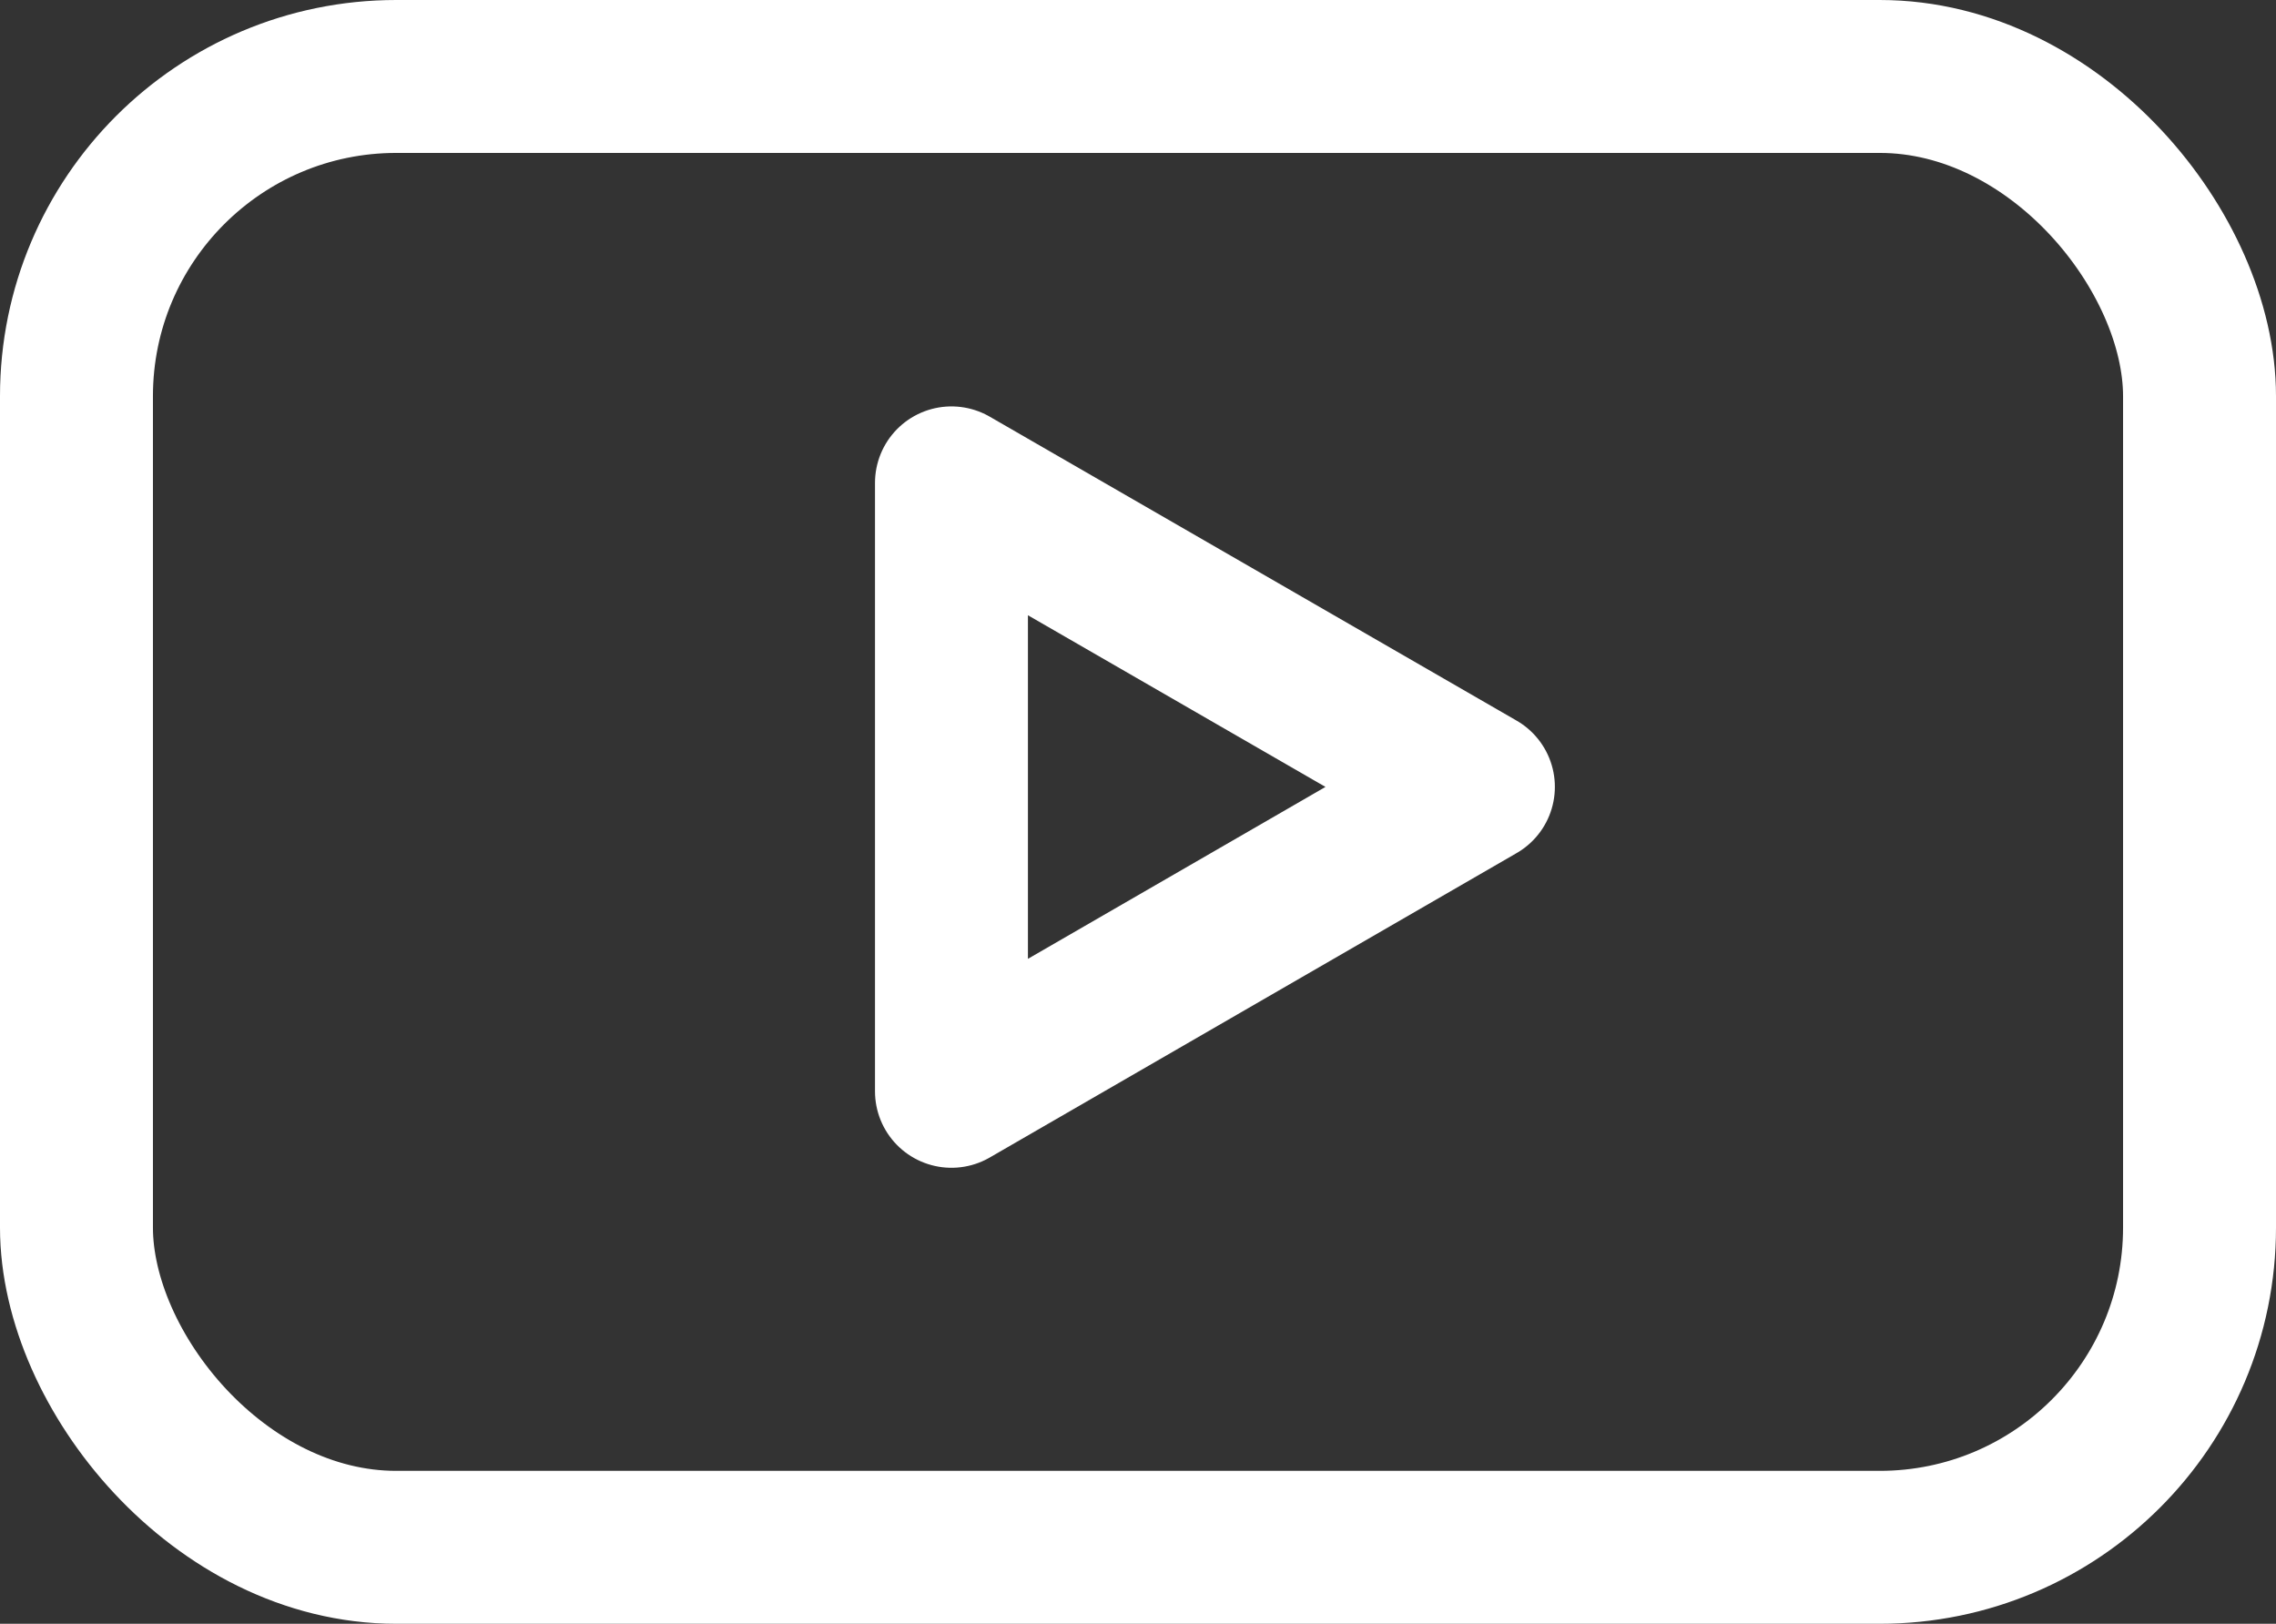
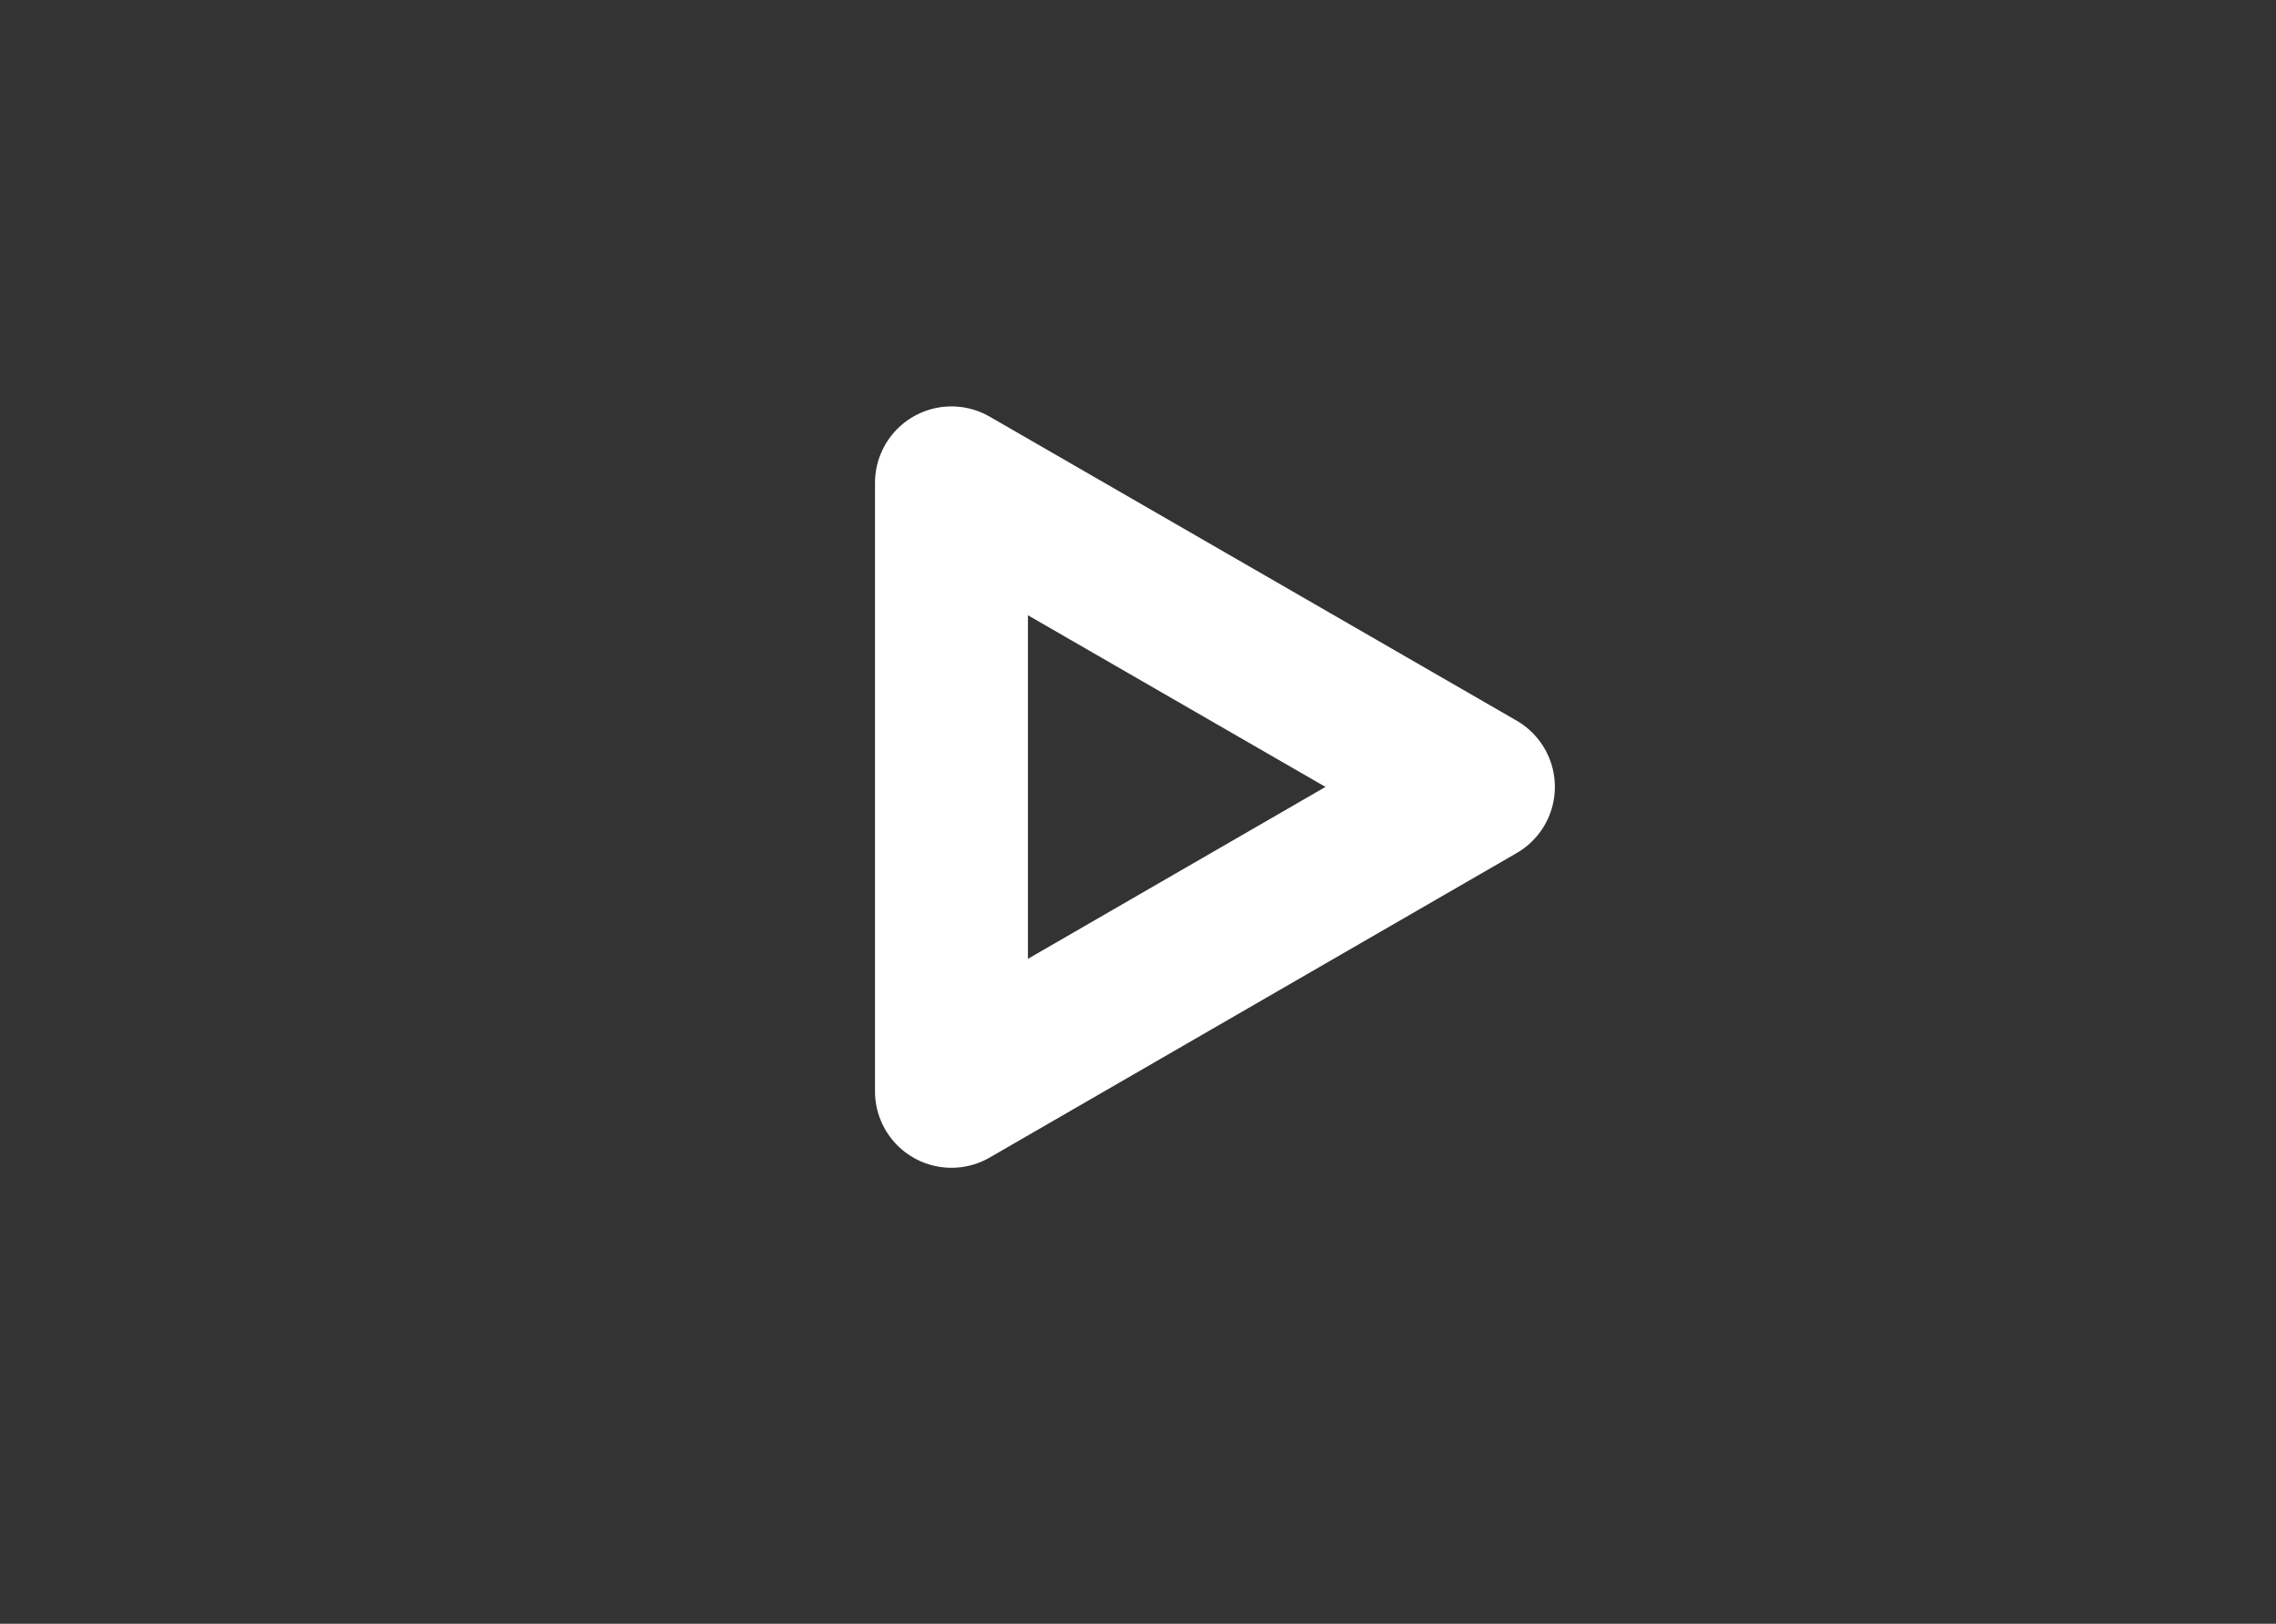
<svg xmlns="http://www.w3.org/2000/svg" id="_レイヤー_2" viewBox="0 0 49.11 35.04">
  <rect x="0" y="0" width="49.11" height="35.04" fill="#333333" stroke="none" />
  <defs>
    <style>.cls-1{stroke-linejoin:round;}.cls-1,.cls-2{fill:none;stroke:#fff;stroke-width:3.3px;}.cls-2{stroke-miterlimit:10;}</style>
  </defs>
  <g id="_レイヤー_2-2">
-     <rect class="cls-2" x="1.65" y="1.65" width="45.81" height="31.74" rx="6.9" ry="6.9" />
    <polygon class="cls-1" points="31.9 16.98 20.53 10.42 20.53 23.55 31.9 16.98" />
  </g>
</svg>